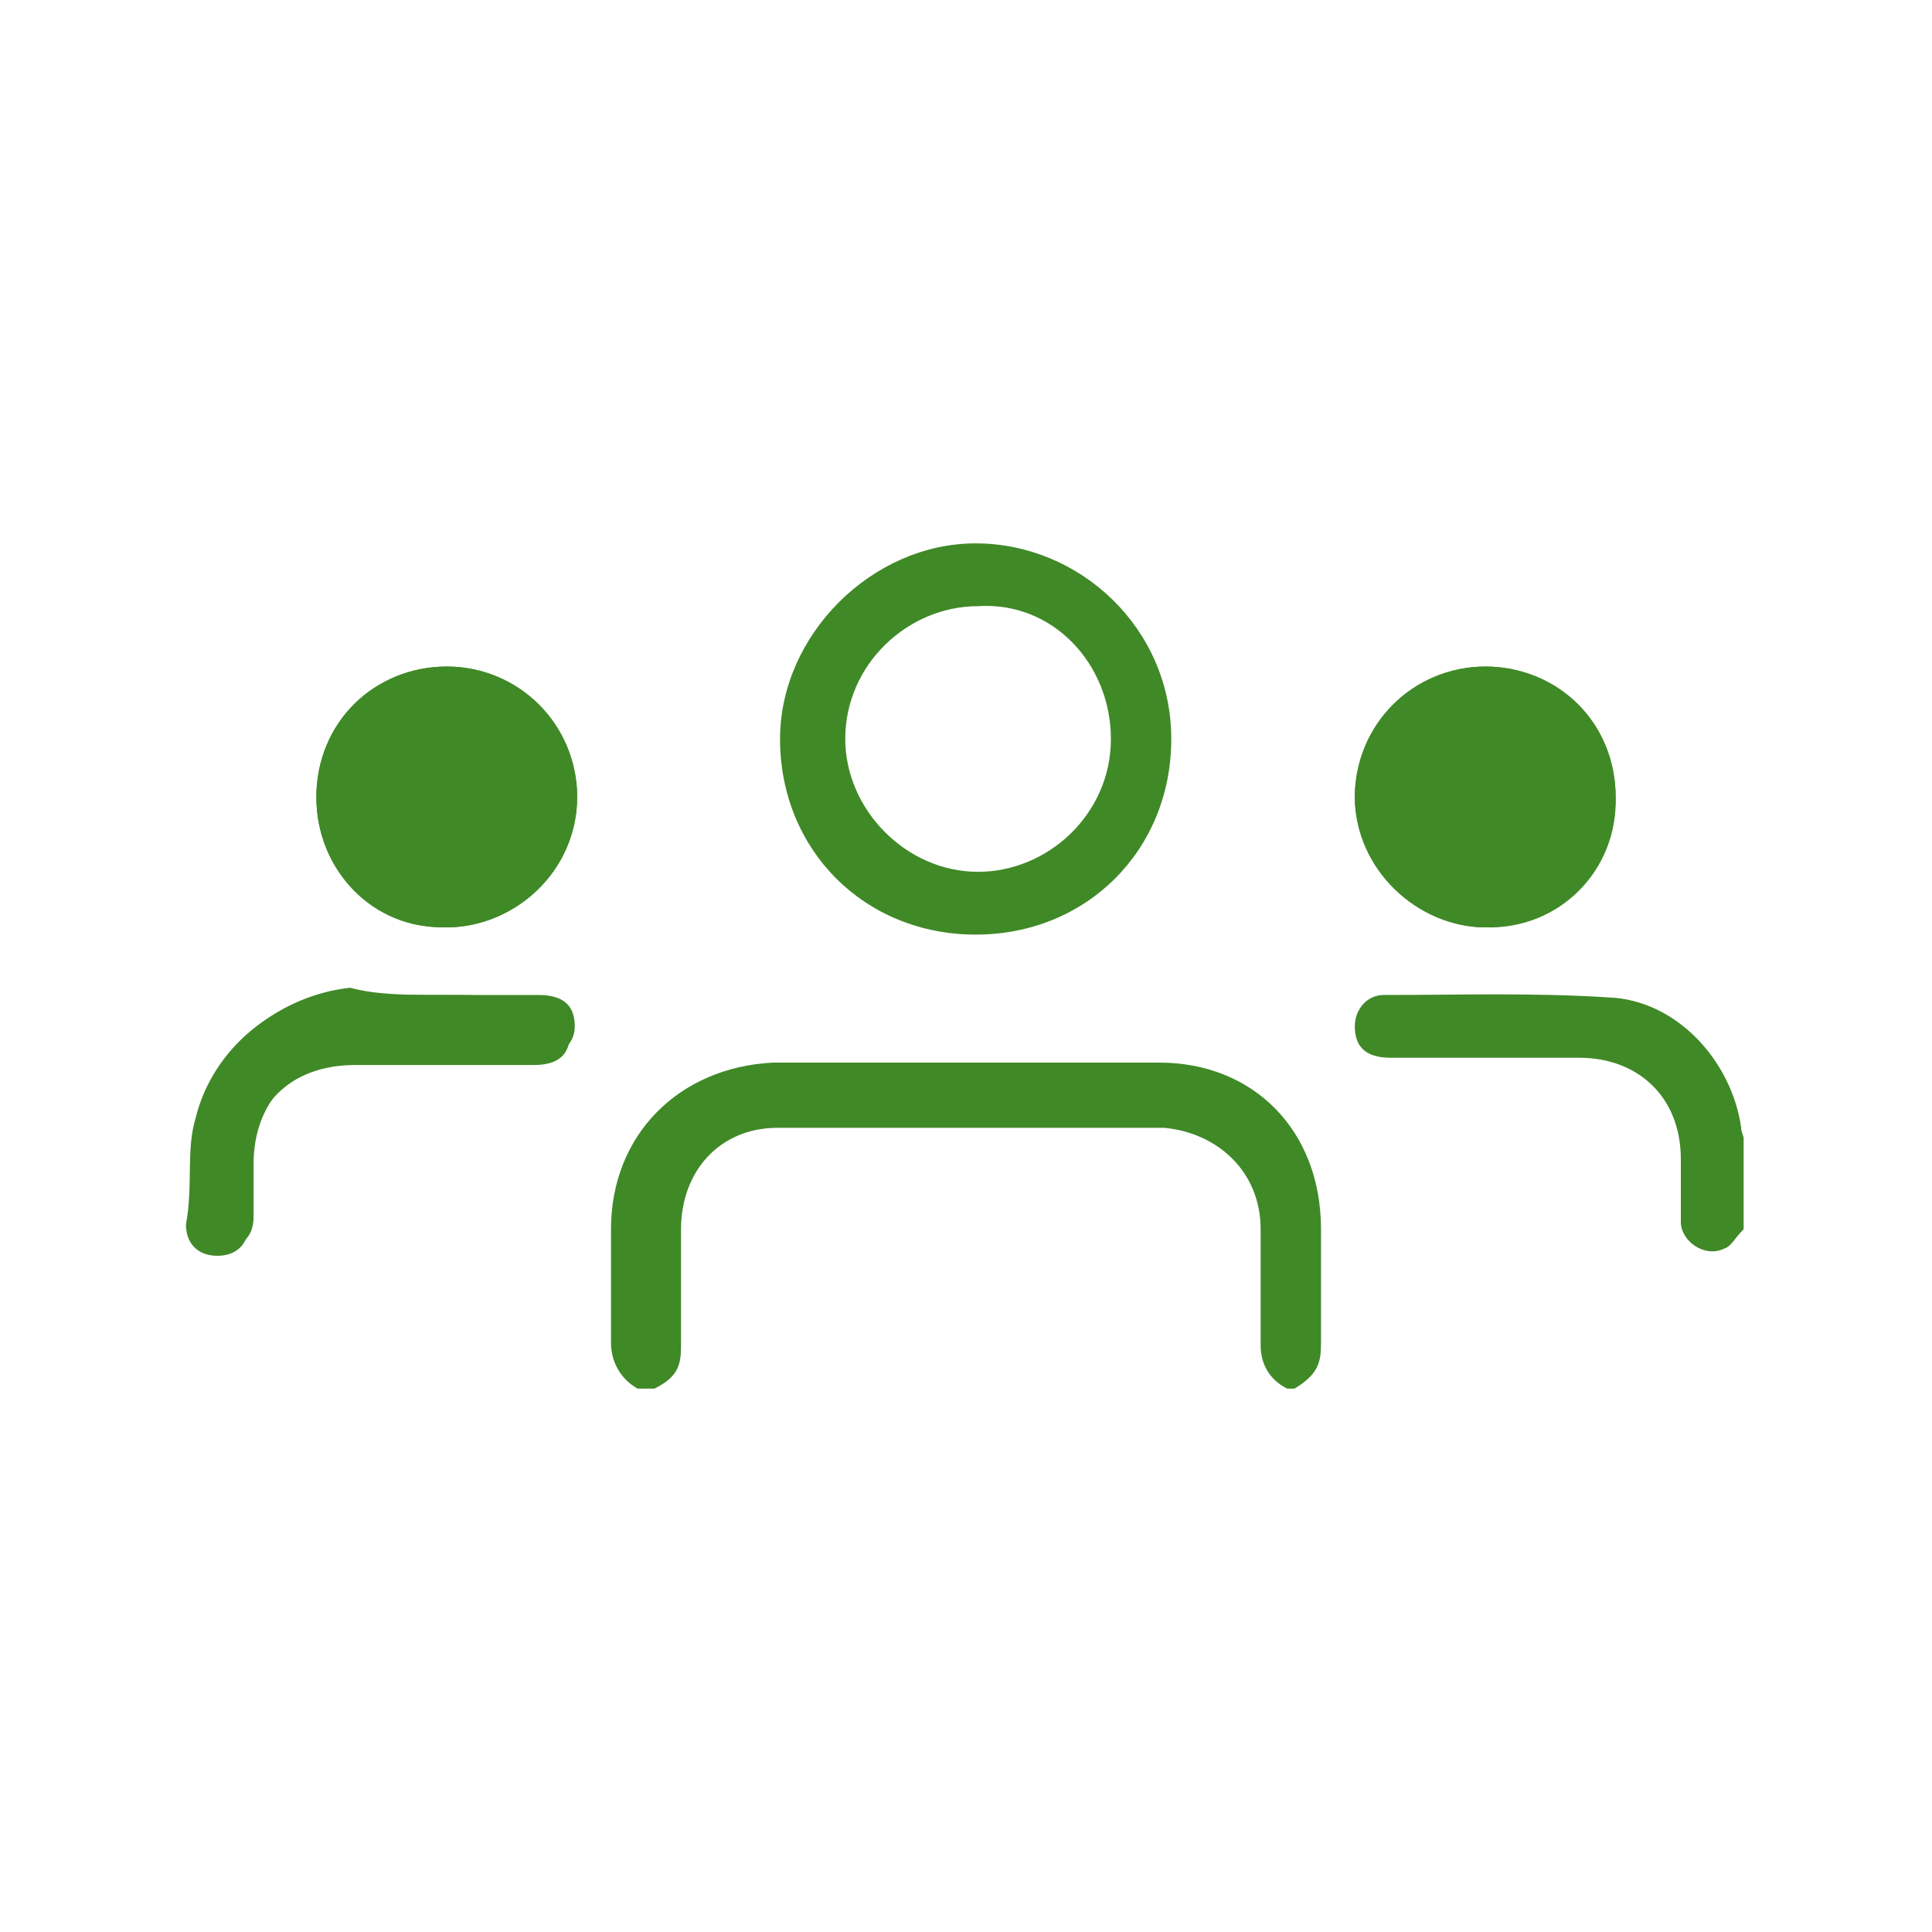
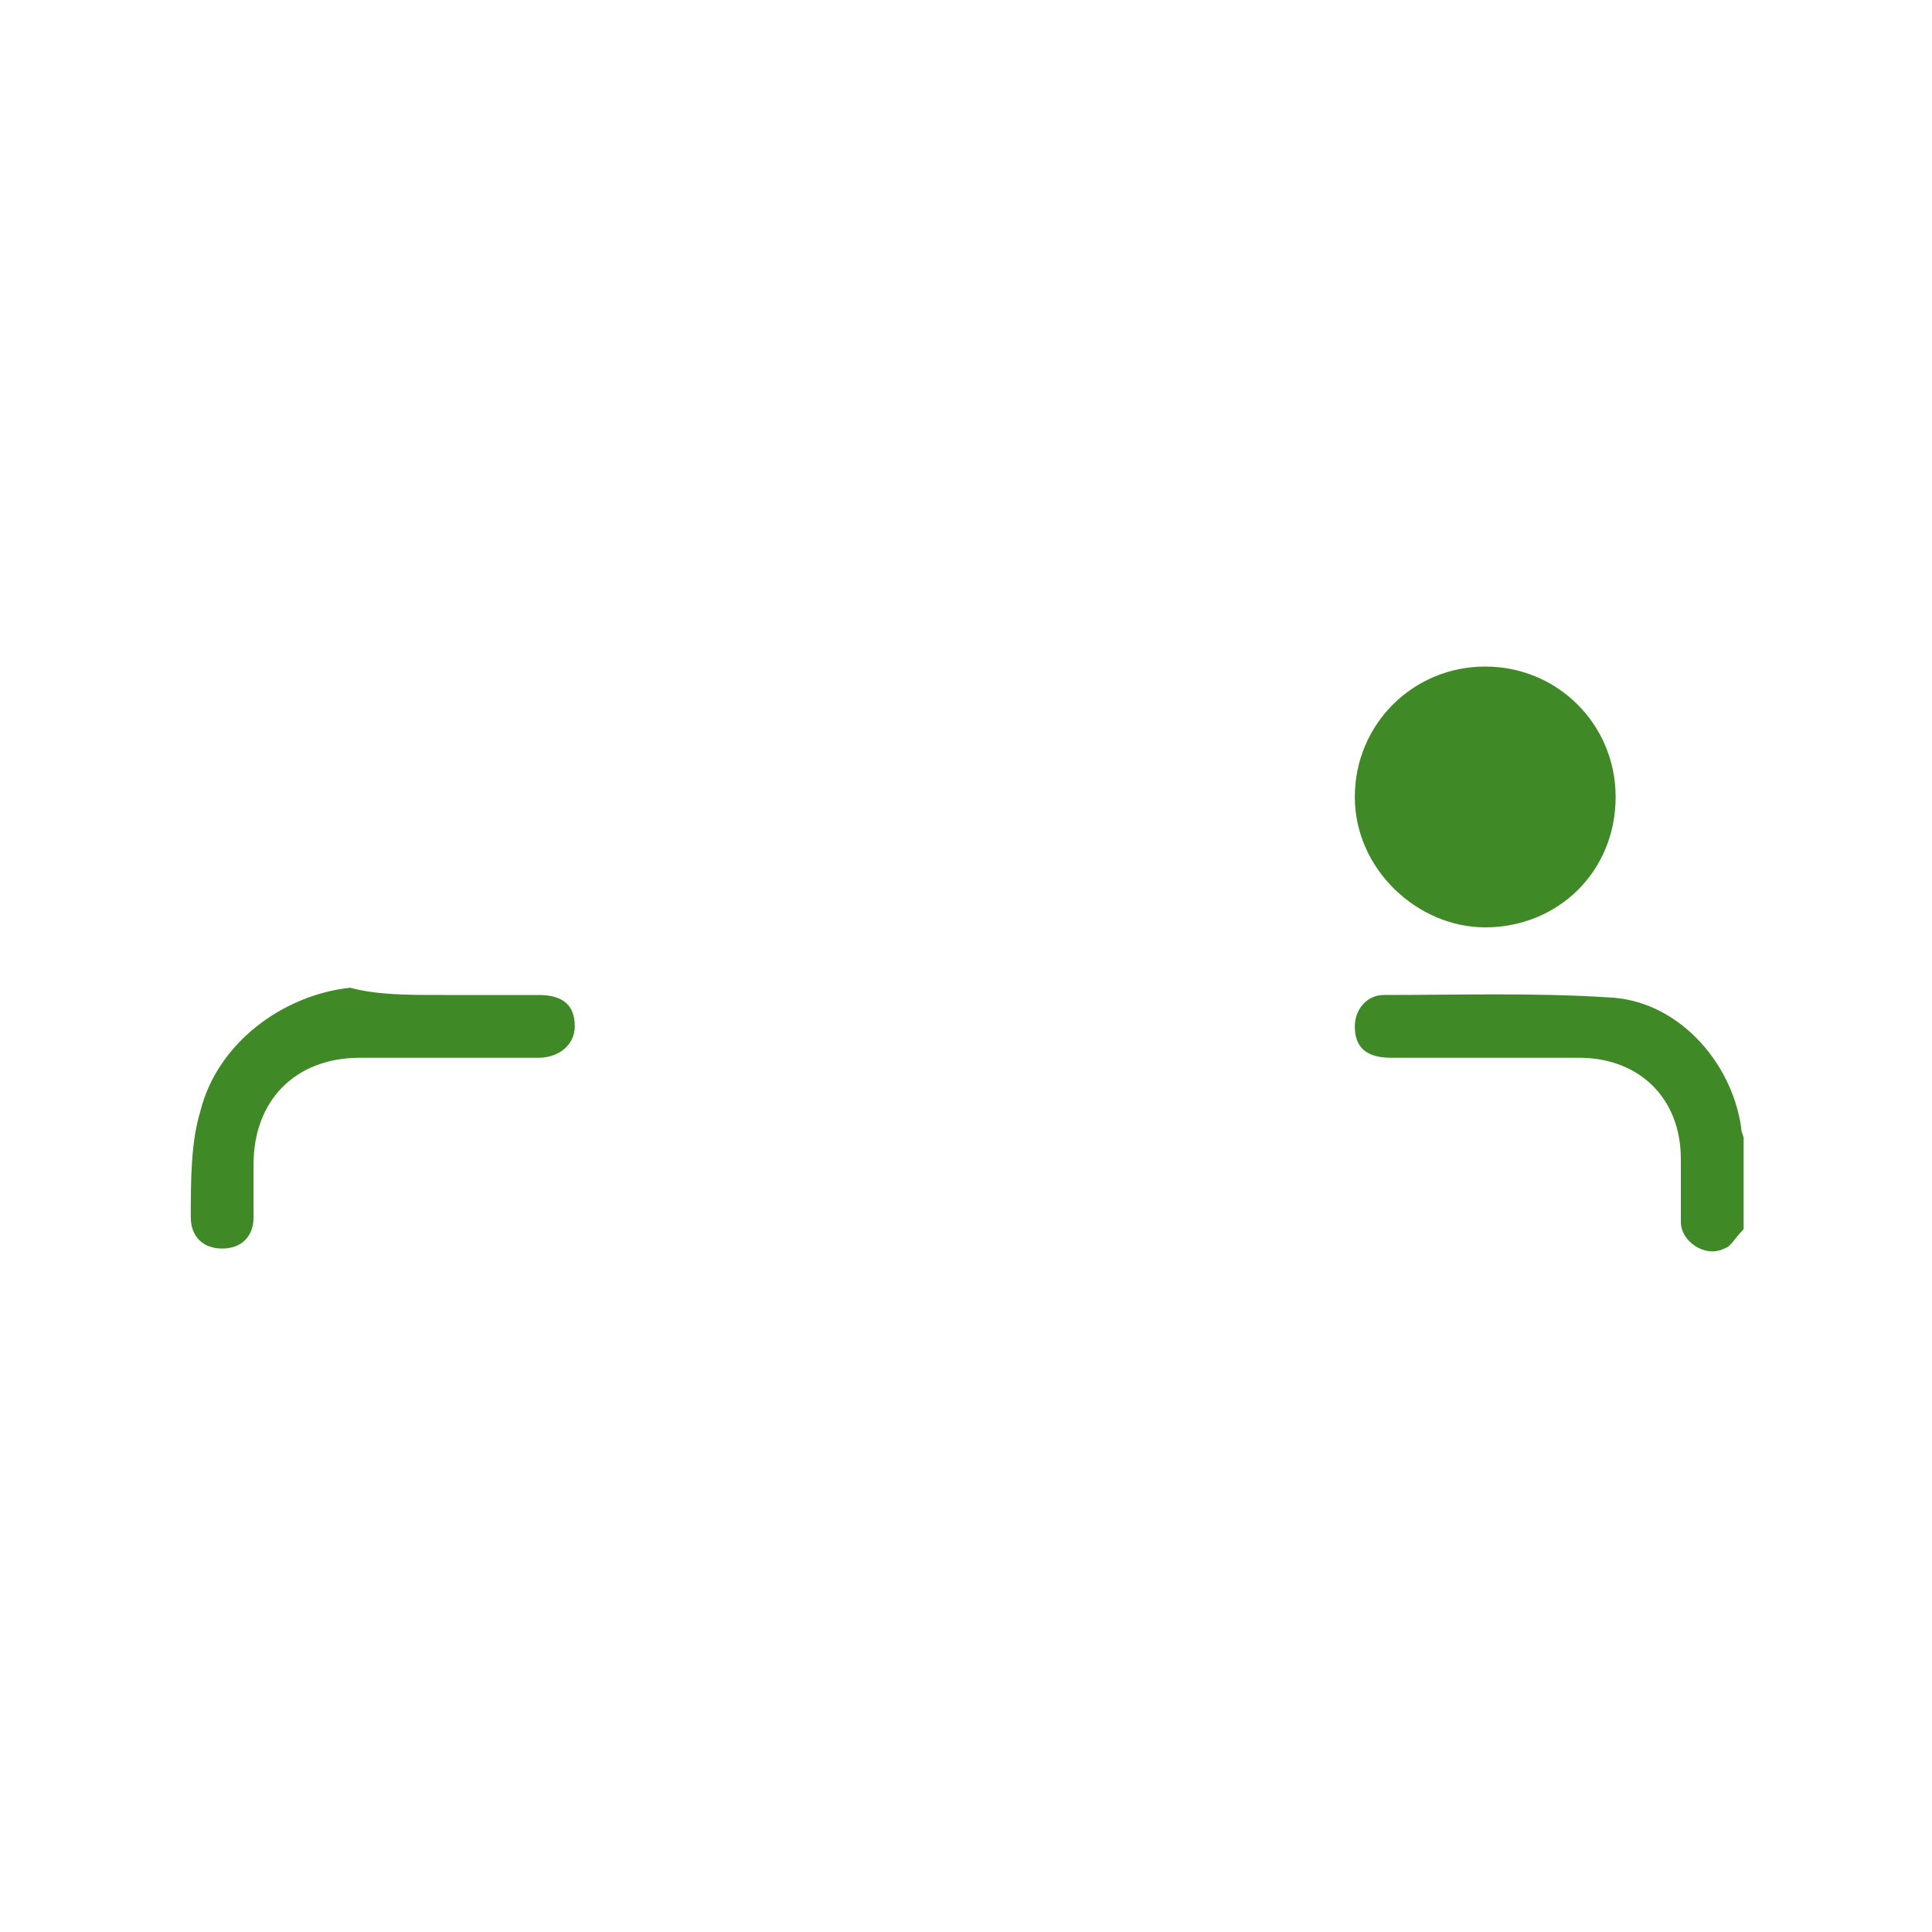
<svg xmlns="http://www.w3.org/2000/svg" version="1.1" id="Ebene_1" x="0px" y="0px" viewBox="0 0 80 80" style="enable-background:new 0 0 80 80;" xml:space="preserve">
  <style type="text/css">
	.st0{fill:#408927;}
</style>
  <g>
-     <path class="st0" d="M18.3,41.2L18.3,41.2c-1.3,0-2.7,0-4,0c-2.8,0-5.5,2.2-6.2,5.1c-0.4,1.3-0.1,2.8-0.4,4.4C7.7,51.5,8.2,52,9,52   s1.3-0.5,1.3-1.3c0-0.7,0-1.5,0-2.2c0-2.7,1.7-4.4,4.4-4.4c2.6,0,4.8,0,7.4,0c1.1,0,1.5-0.5,1.5-1.3s-0.7-1.3-1.5-1.3   C21,41.2,19.6,41.2,18.3,41.2 M66.9,33c0-3.1-2.4-5.4-5.4-5.4s-5.4,2.6-5.4,5.4s2.6,5.4,5.4,5.4C64.6,38.5,67,36,66.9,33 M13.1,33   c0,3.1,2.4,5.4,5.4,5.4c2.8,0,5.4-2.4,5.4-5.4s-2.4-5.4-5.4-5.4S13.1,30,13.1,33" />
-     <path class="st0" d="M53.3,57.5c-0.8-0.4-1.1-1.1-1.1-1.8c0-1.7,0-3.2,0-4.8c0-2.4-1.8-4-4-4.2c-5.4,0-10.8,0-16,0   c-2.4,0-4,1.8-4,4.2c0,1.7,0,3.2,0,4.8c0,0.8-0.1,1.3-1.1,1.8h-0.7c-0.7-0.4-1.1-1.1-1.1-1.9c0-1.5,0-3.2,0-4.7   c0-3.9,2.8-6.7,6.7-6.9c5.4,0,10.8,0,16,0c3.9,0,6.7,2.8,6.7,6.9c0,1.5,0,3.2,0,4.7c0,0.8-0.1,1.3-1.1,1.9H53.3z" />
    <path class="st0" d="M72.2,50.9c-0.4,0.4-0.5,0.7-0.8,0.8c-0.8,0.4-1.8-0.3-1.8-1.1s0-1.8,0-2.6c0-2.6-1.8-4.2-4.2-4.2   c-2.6,0-5.1,0-7.8,0c-1.1,0-1.5-0.5-1.5-1.3c0-0.7,0.5-1.3,1.2-1.3c3.1,0,6.2-0.1,9.3,0.1c2.8,0.1,5.1,2.6,5.5,5.4   c0,0.1,0,0.1,0.1,0.4V50.9L72.2,50.9z" />
-     <path class="st0" d="M13.1,33c0-3.1,2.4-5.4,5.4-5.4c3.1,0,5.4,2.6,5.4,5.4c0,3.1-2.6,5.4-5.4,5.4C15.4,38.5,13.1,36,13.1,33" />
    <path class="st0" d="M66.9,33c0,3.1-2.4,5.4-5.4,5.4c-2.8,0-5.4-2.4-5.4-5.4s2.4-5.4,5.4-5.4S66.9,30,66.9,33" />
    <path class="st0" d="M18.3,41.2c1.3,0,2.7,0,4,0c1.1,0,1.5,0.5,1.5,1.3s-0.7,1.3-1.5,1.3c-2.6,0-4.8,0-7.4,0   c-2.7,0-4.4,1.8-4.4,4.4c0,0.7,0,1.5,0,2.2c0,0.8-0.5,1.3-1.3,1.3s-1.3-0.5-1.3-1.3c0-1.5,0-3.1,0.4-4.4c0.7-2.8,3.4-4.8,6.2-5.1   C15.6,41.2,16.9,41.2,18.3,41.2L18.3,41.2z" />
-     <path class="st0" d="M46,30.6c0,3.1-2.6,5.5-5.5,5.5c-3,0-5.5-2.6-5.5-5.5c0-3.1,2.6-5.5,5.5-5.5C43.6,24.9,46,27.5,46,30.6    M48.5,30.6c0-4.6-3.8-8.1-8.1-8.1s-8.1,3.8-8.1,8.1c0,4.6,3.5,8.1,8.1,8.1S48.5,35.2,48.5,30.6" />
  </g>
</svg>